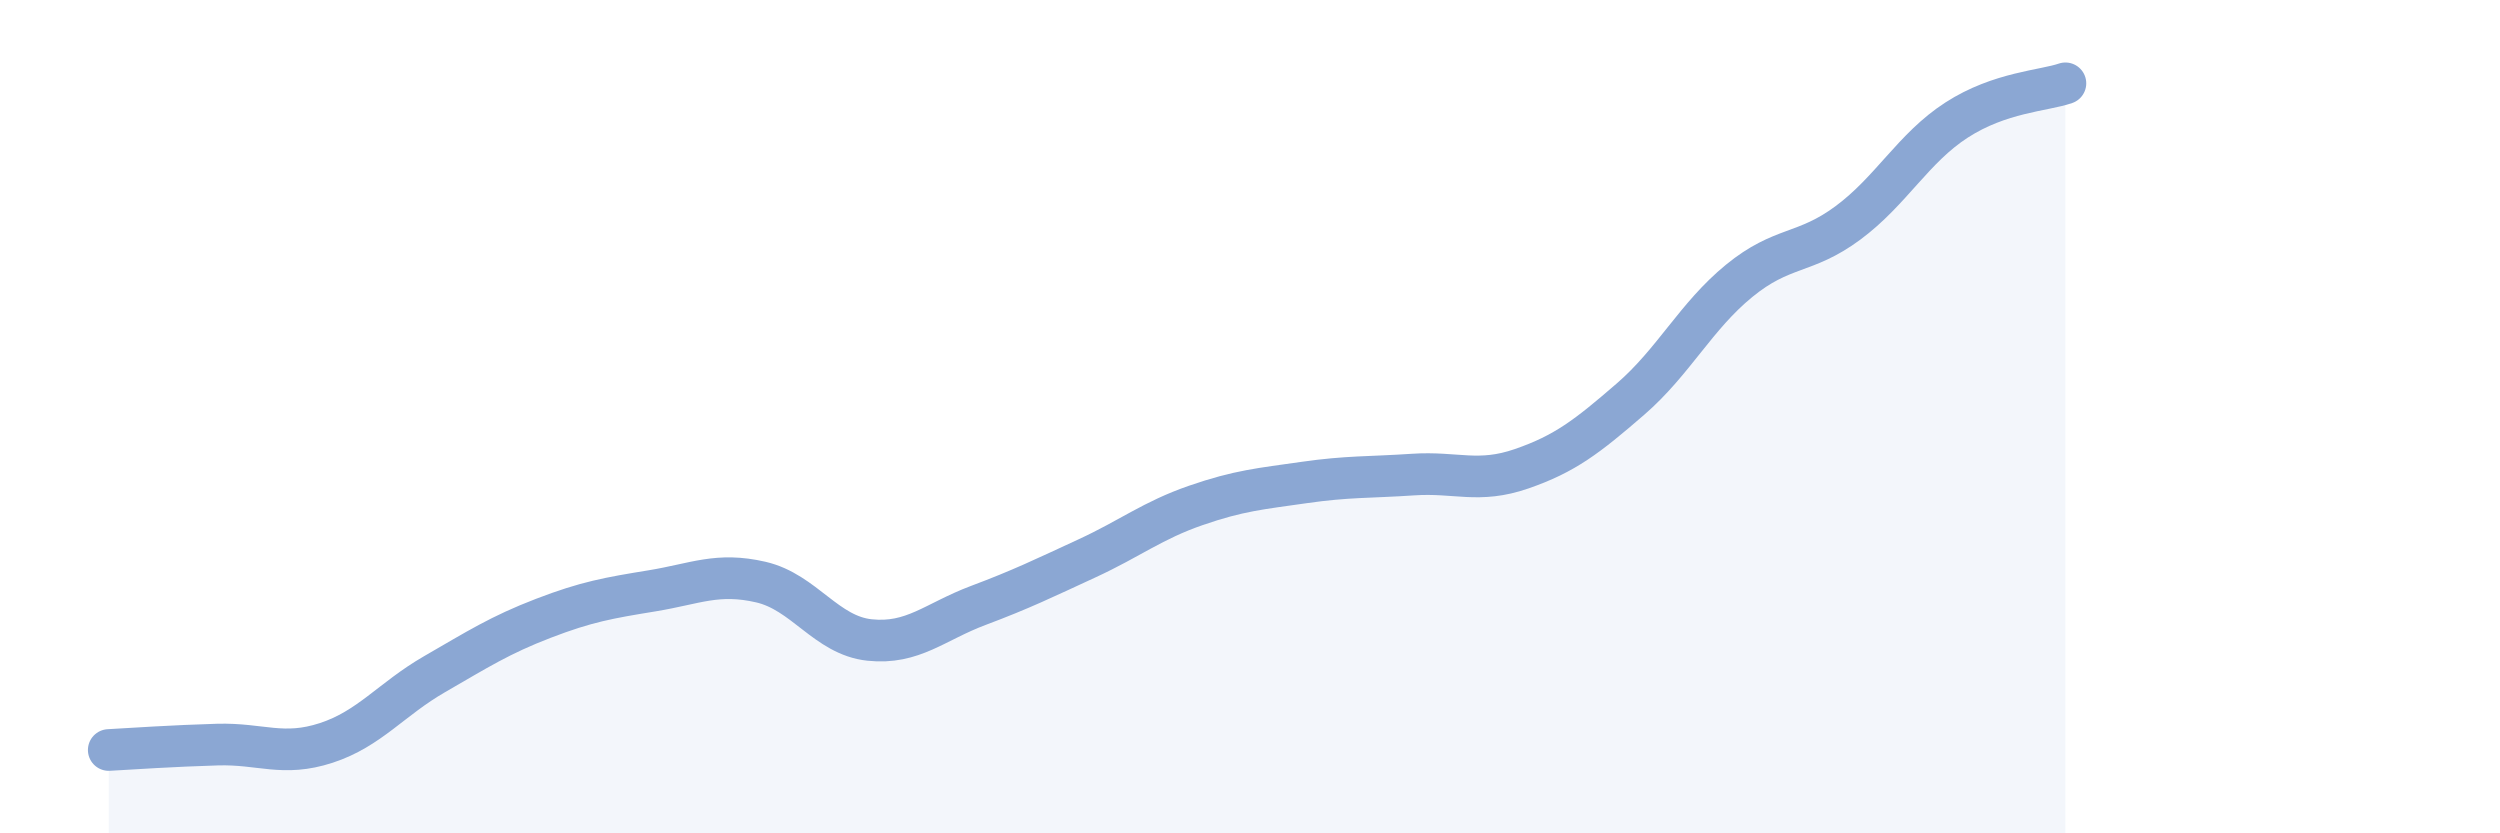
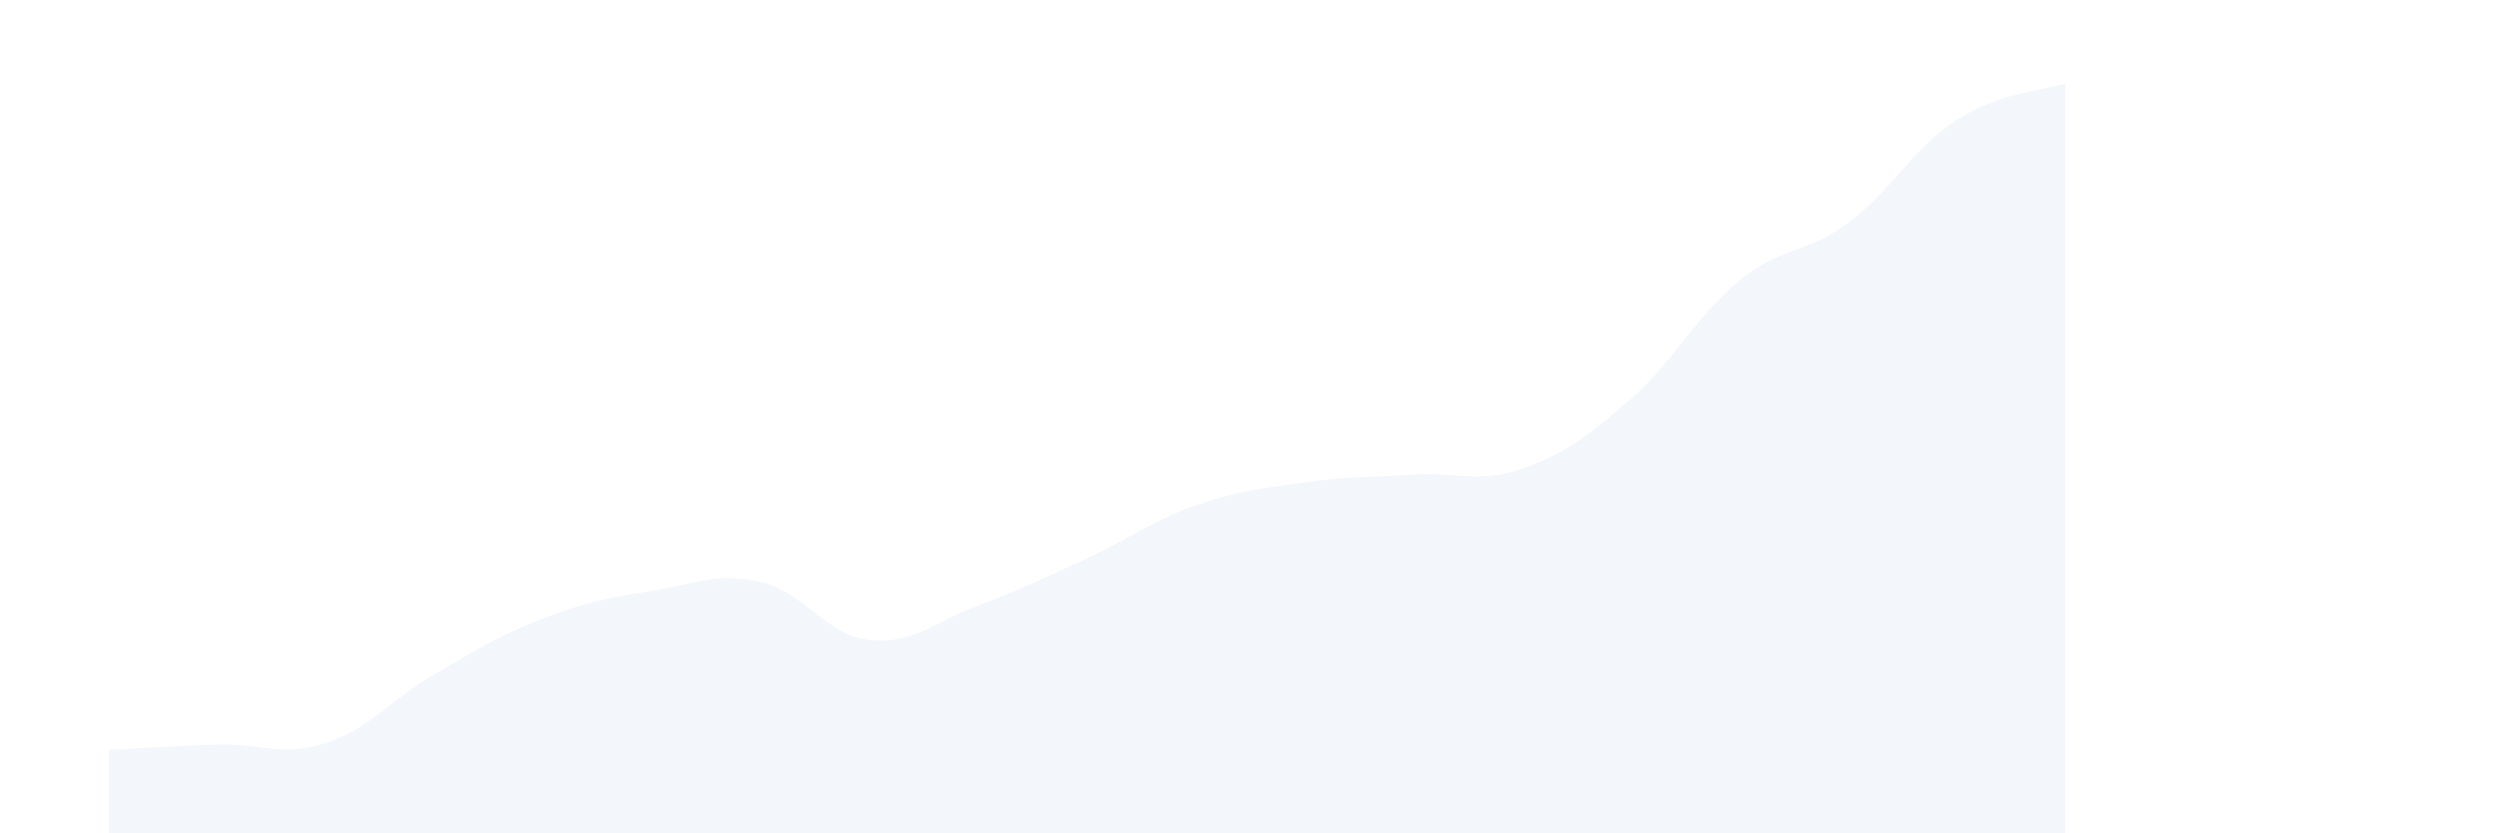
<svg xmlns="http://www.w3.org/2000/svg" width="60" height="20" viewBox="0 0 60 20">
  <path d="M 2.61,18 C 3.13,17.97 4.18,17.9 5.22,17.87 C 6.26,17.84 6.79,18.17 7.83,17.83 C 8.87,17.49 9.39,16.78 10.43,16.18 C 11.47,15.58 12,15.24 13.04,14.84 C 14.08,14.44 14.61,14.35 15.65,14.18 C 16.69,14.01 17.22,13.73 18.26,13.97 C 19.3,14.21 19.83,15.25 20.87,15.36 C 21.91,15.47 22.44,14.92 23.48,14.53 C 24.52,14.14 25.05,13.88 26.09,13.4 C 27.13,12.92 27.66,12.49 28.7,12.13 C 29.74,11.77 30.26,11.73 31.3,11.58 C 32.34,11.43 32.87,11.46 33.91,11.39 C 34.95,11.32 35.48,11.61 36.52,11.25 C 37.56,10.89 38.09,10.48 39.13,9.58 C 40.17,8.68 40.7,7.59 41.74,6.74 C 42.78,5.89 43.31,6.12 44.35,5.35 C 45.39,4.58 45.92,3.55 46.96,2.88 C 48,2.21 49.05,2.18 49.57,2L49.57 20L2.61 20Z" fill="#8ba7d3" opacity="0.1" stroke-linecap="round" stroke-linejoin="round" />
-   <path d="M 2.61,18 C 3.13,17.97 4.18,17.9 5.22,17.87 C 6.26,17.84 6.79,18.17 7.83,17.83 C 8.87,17.49 9.39,16.78 10.43,16.18 C 11.47,15.58 12,15.24 13.04,14.84 C 14.08,14.44 14.61,14.35 15.65,14.18 C 16.69,14.01 17.22,13.73 18.26,13.97 C 19.3,14.21 19.83,15.25 20.87,15.36 C 21.91,15.47 22.44,14.92 23.48,14.53 C 24.52,14.14 25.05,13.88 26.09,13.4 C 27.13,12.92 27.66,12.49 28.7,12.13 C 29.74,11.77 30.26,11.73 31.3,11.58 C 32.34,11.43 32.87,11.46 33.91,11.39 C 34.95,11.32 35.48,11.61 36.52,11.25 C 37.56,10.89 38.09,10.48 39.13,9.58 C 40.17,8.68 40.7,7.59 41.74,6.74 C 42.78,5.89 43.31,6.12 44.35,5.35 C 45.39,4.58 45.92,3.55 46.96,2.88 C 48,2.21 49.05,2.18 49.57,2" stroke="#8ba7d3" stroke-width="1" fill="none" stroke-linecap="round" stroke-linejoin="round" />
</svg>